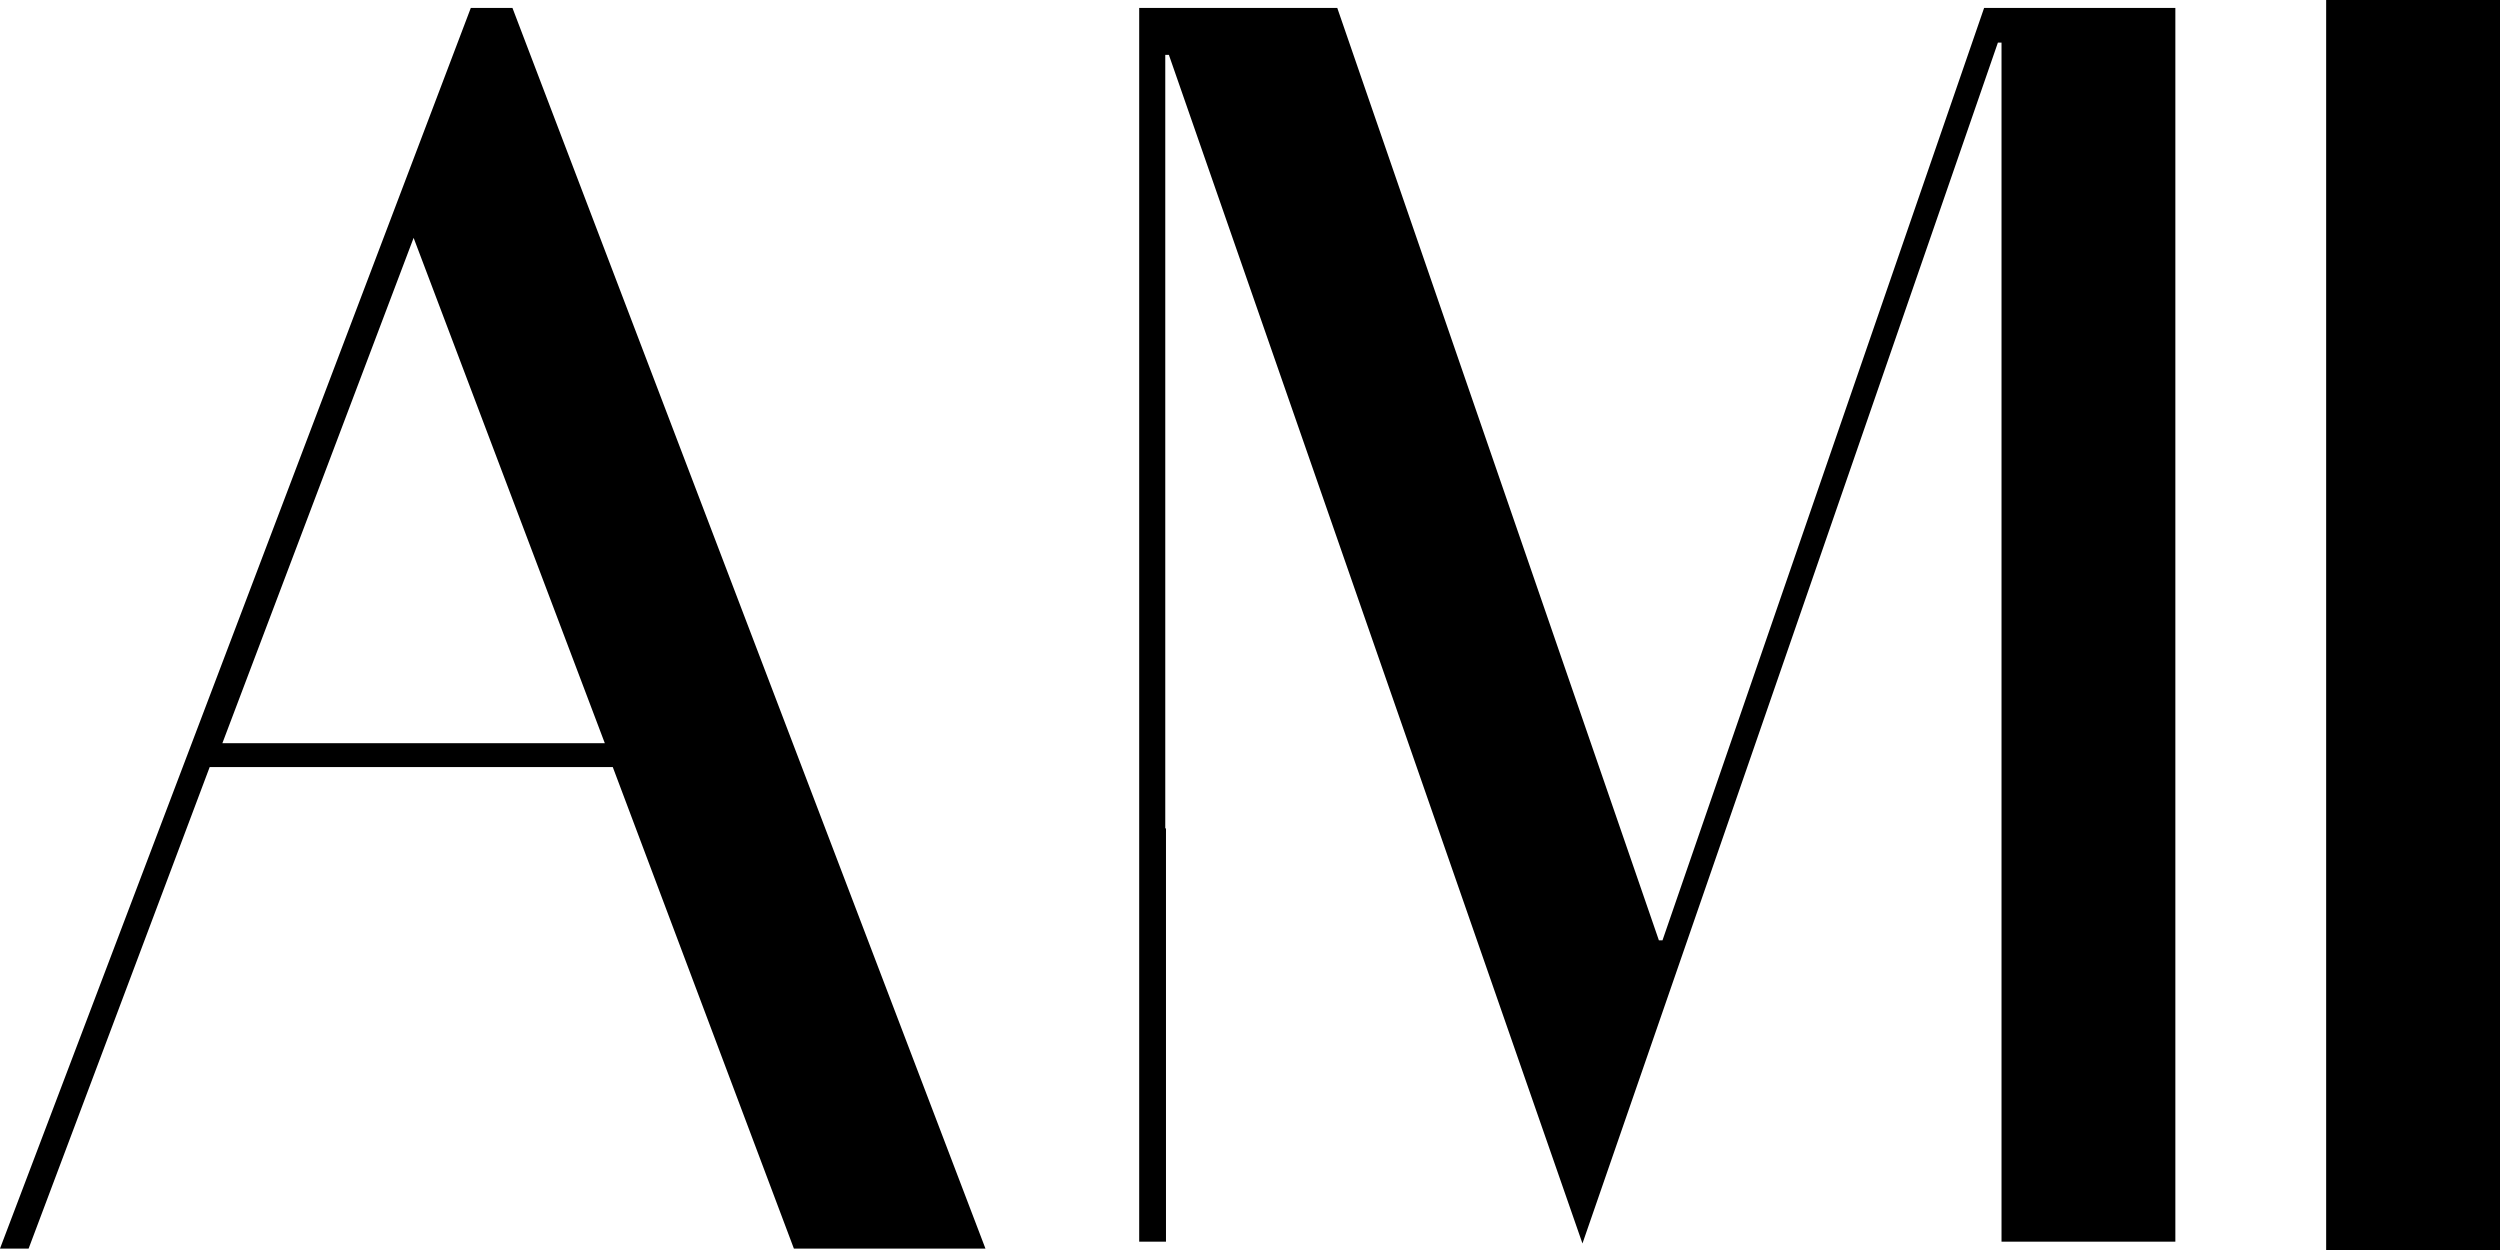
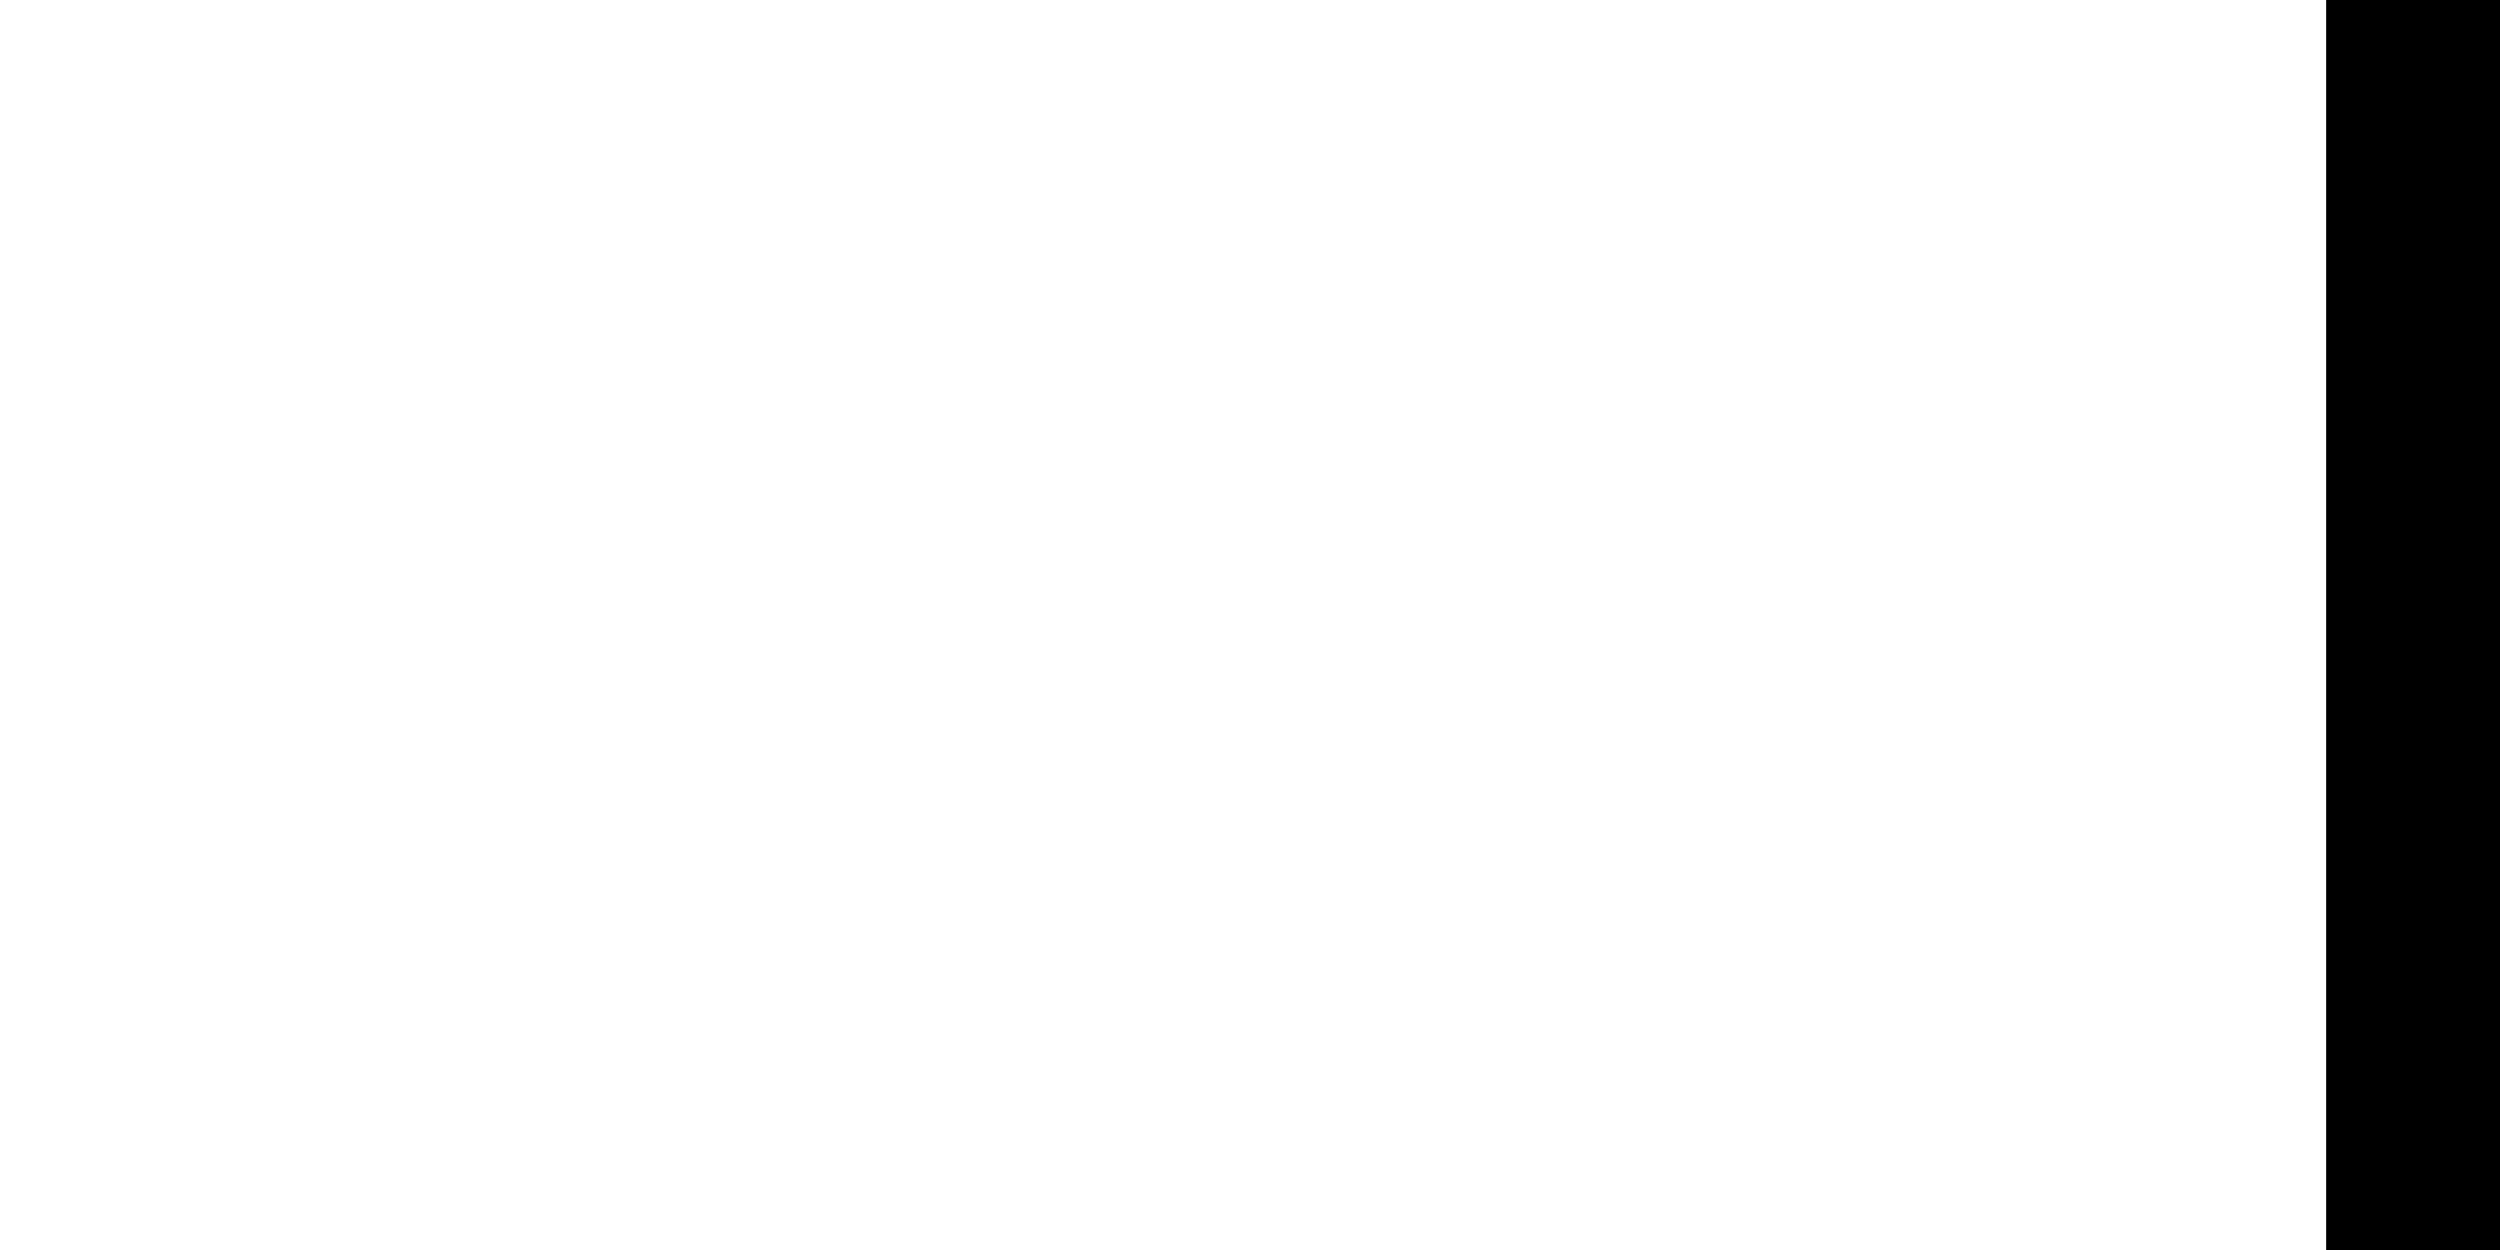
<svg xmlns="http://www.w3.org/2000/svg" fill="none" height="100%" overflow="visible" preserveAspectRatio="none" style="display: block;" viewBox="0 0 56 28" width="100%">
  <g id="logo">
-     <path d="M22.074 27.968L11.479 0.178H10.546L0 27.968H0.641L4.697 17.182H13.726L17.783 27.968H22.074ZM4.981 16.648L9.265 5.328L13.548 16.648H4.981Z" fill="black" />
-     <path d="M26.118 27.814V18.556H26.102V1.229H26.183L35.447 27.854L44.753 0.954H44.834V27.814H48.728V0.178H44.444L37.24 21.063H37.159L29.955 0.178H25.518V27.814" fill="black" />
    <path d="M55.4 0H52.106V28H56V0H55.984" fill="black" />
  </g>
</svg>